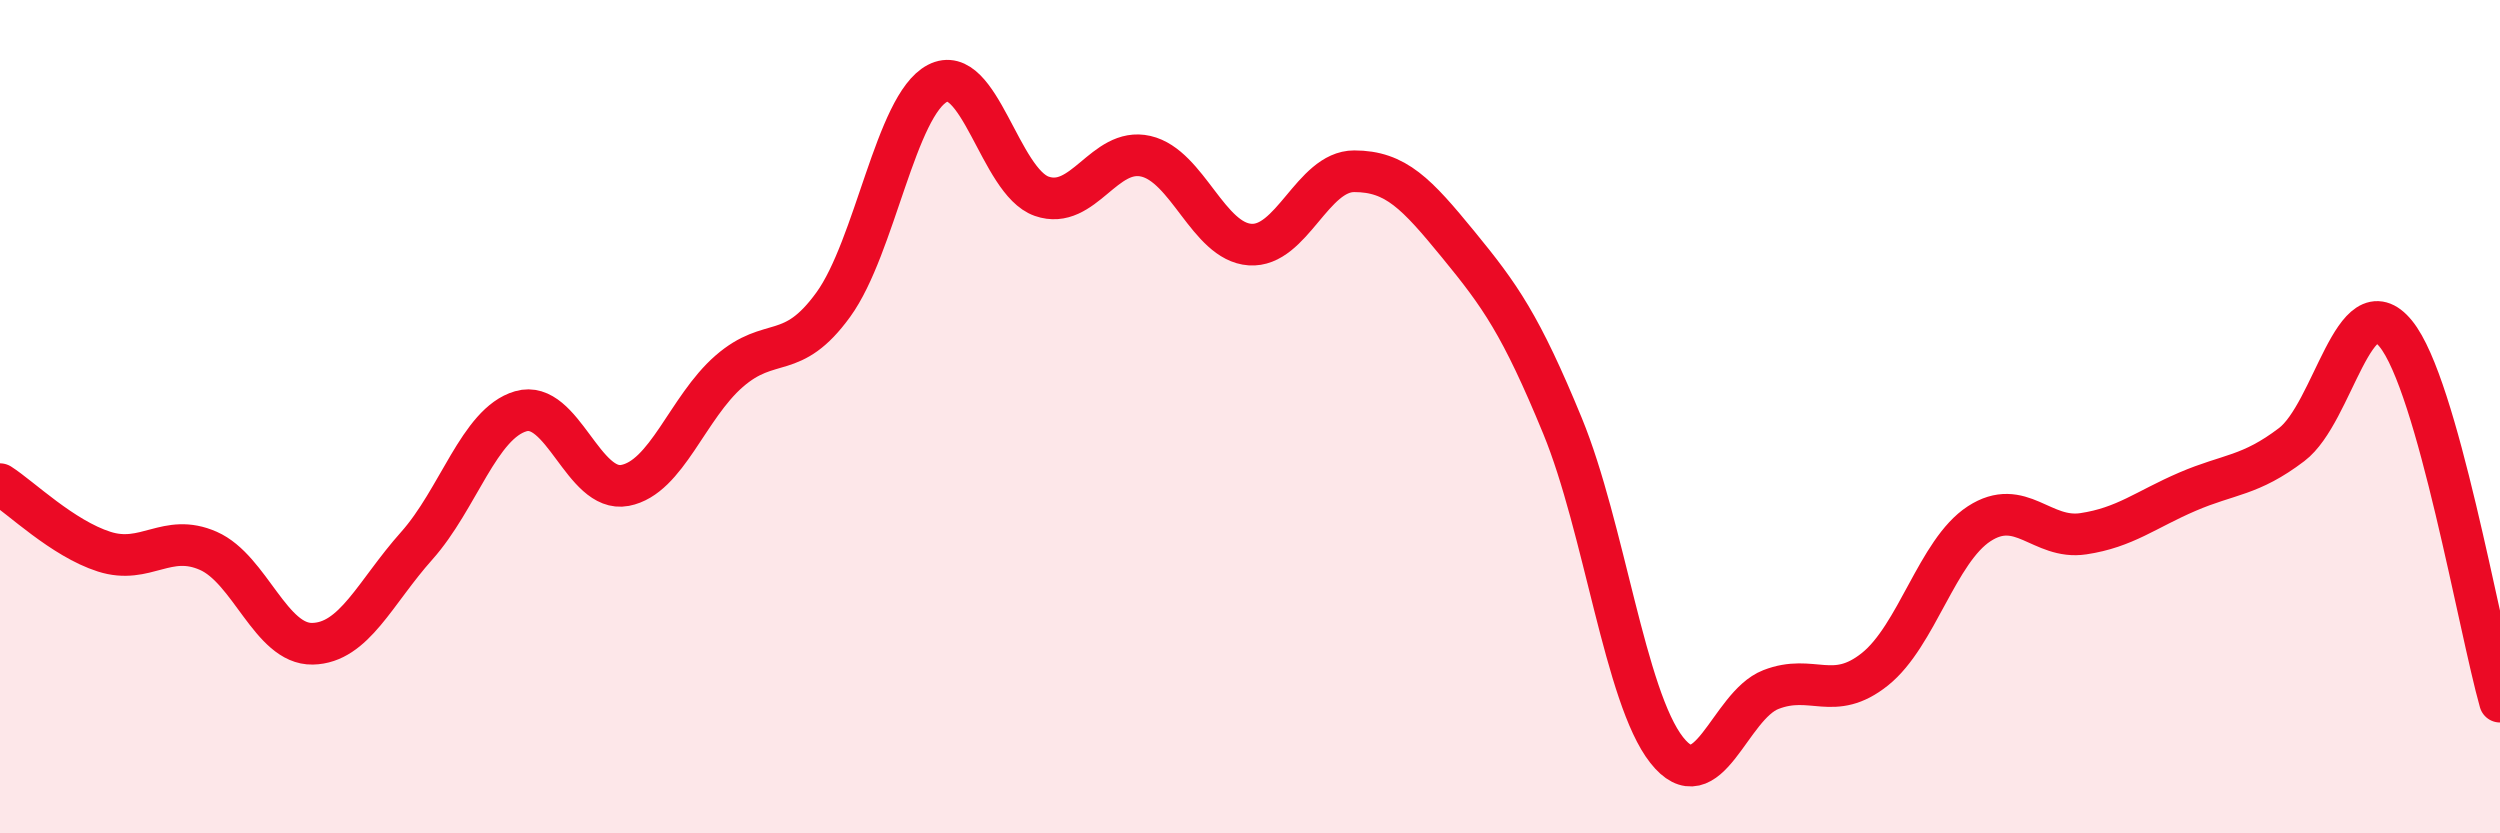
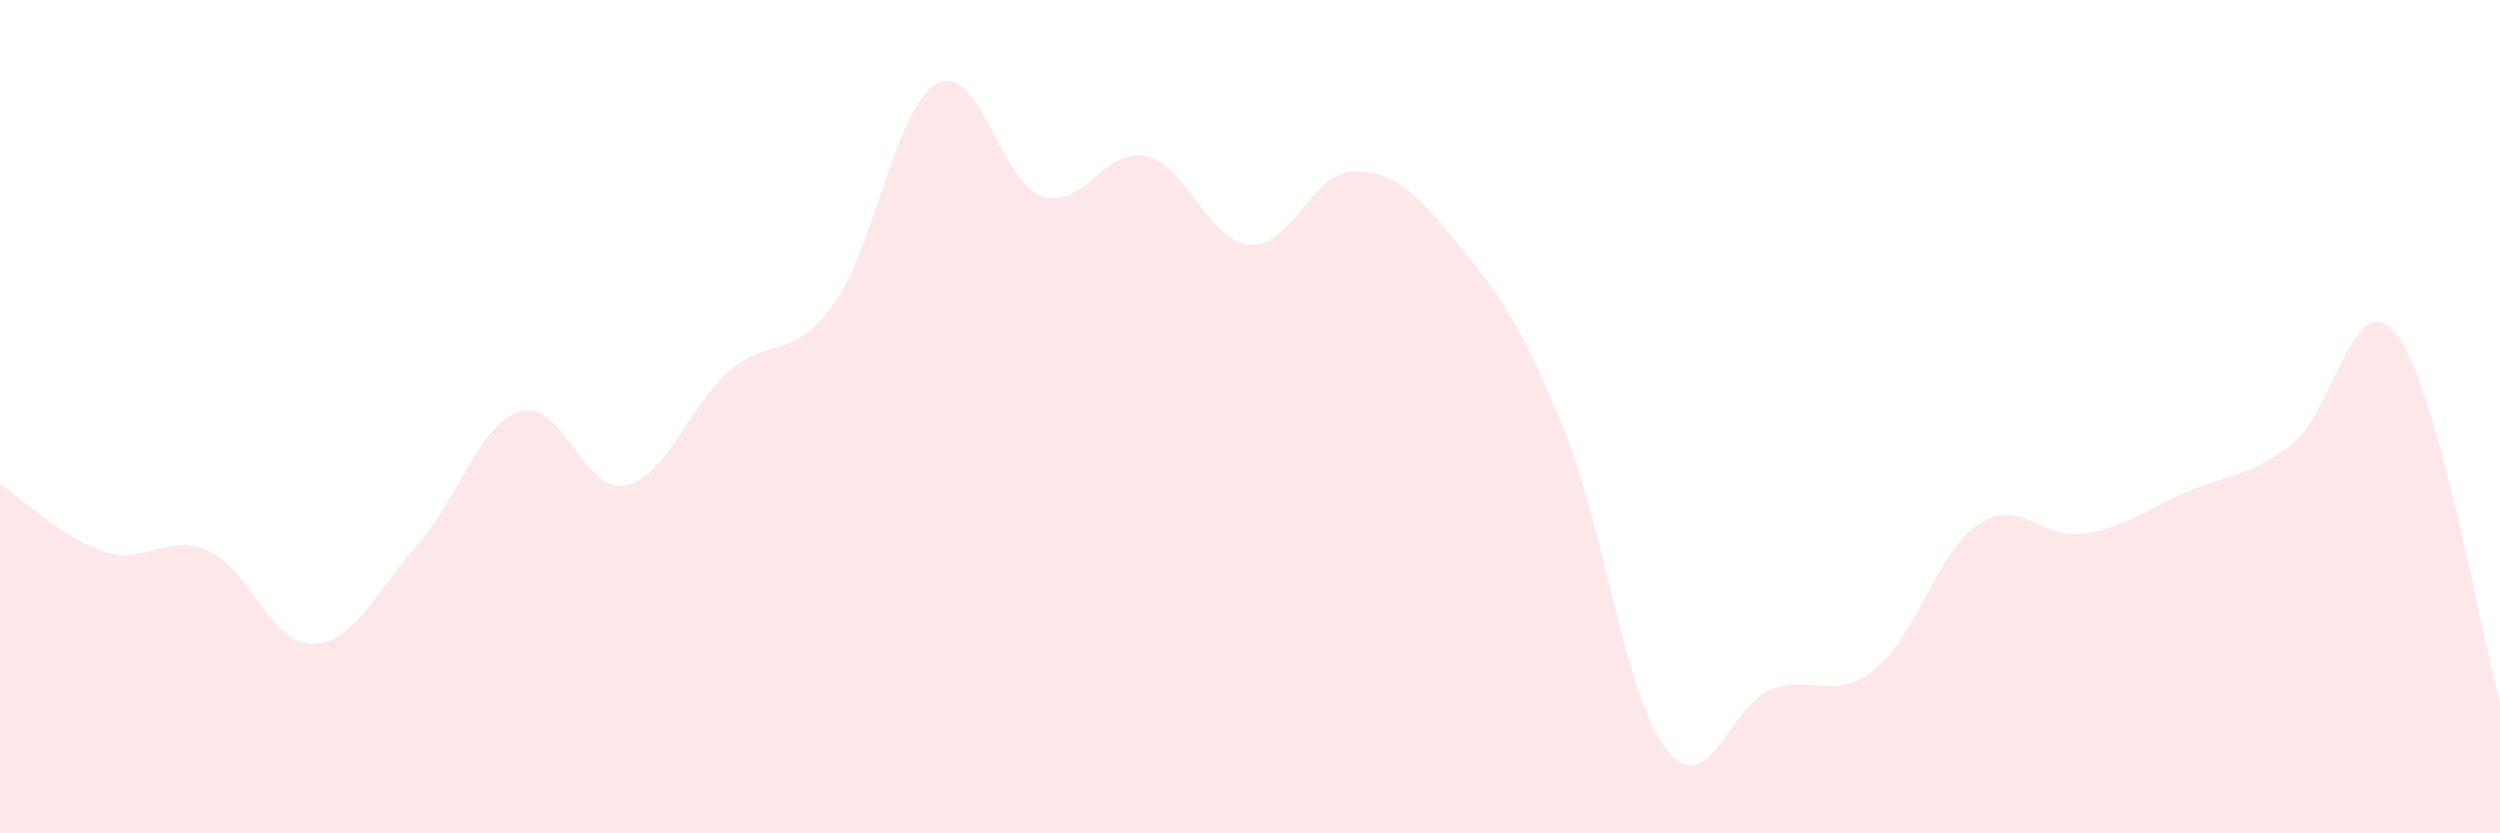
<svg xmlns="http://www.w3.org/2000/svg" width="60" height="20" viewBox="0 0 60 20">
  <path d="M 0,11.62 C 0.5,11.94 1.5,12.92 2.5,13.24 C 3.5,13.56 4,12.78 5,13.22 C 6,13.66 6.5,15.47 7.5,15.45 C 8.5,15.43 9,14.22 10,13.1 C 11,11.98 11.5,10.16 12.5,9.87 C 13.5,9.58 14,11.84 15,11.65 C 16,11.46 16.5,9.78 17.5,8.91 C 18.5,8.04 19,8.69 20,7.31 C 21,5.93 21.5,2.52 22.5,2 C 23.5,1.48 24,4.36 25,4.71 C 26,5.06 26.5,3.52 27.5,3.75 C 28.5,3.98 29,5.8 30,5.87 C 31,5.94 31.5,4.11 32.5,4.11 C 33.5,4.11 34,4.65 35,5.87 C 36,7.09 36.5,7.79 37.5,10.22 C 38.5,12.65 39,16.73 40,18 C 41,19.27 41.5,16.94 42.5,16.55 C 43.5,16.16 44,16.86 45,16.06 C 46,15.26 46.5,13.22 47.5,12.57 C 48.5,11.92 49,12.96 50,12.81 C 51,12.66 51.5,12.23 52.5,11.8 C 53.5,11.37 54,11.43 55,10.67 C 56,9.91 56.5,6.78 57.5,8.01 C 58.5,9.24 59.5,15.07 60,16.84L60 20L0 20Z" fill="#EB0A25" opacity="0.1" stroke-linecap="round" stroke-linejoin="round" />
-   <path d="M 0,11.62 C 0.5,11.94 1.5,12.92 2.5,13.24 C 3.5,13.56 4,12.78 5,13.22 C 6,13.66 6.5,15.47 7.5,15.45 C 8.5,15.43 9,14.22 10,13.1 C 11,11.98 11.5,10.16 12.5,9.87 C 13.5,9.58 14,11.84 15,11.65 C 16,11.46 16.5,9.78 17.5,8.91 C 18.5,8.04 19,8.69 20,7.31 C 21,5.93 21.5,2.52 22.5,2 C 23.5,1.48 24,4.36 25,4.71 C 26,5.06 26.5,3.52 27.5,3.75 C 28.5,3.98 29,5.8 30,5.87 C 31,5.94 31.5,4.11 32.5,4.11 C 33.5,4.11 34,4.65 35,5.87 C 36,7.09 36.5,7.79 37.5,10.22 C 38.5,12.65 39,16.73 40,18 C 41,19.27 41.5,16.94 42.5,16.55 C 43.5,16.16 44,16.86 45,16.06 C 46,15.26 46.5,13.22 47.5,12.57 C 48.5,11.92 49,12.96 50,12.81 C 51,12.66 51.5,12.23 52.5,11.8 C 53.5,11.37 54,11.43 55,10.67 C 56,9.91 56.5,6.78 57.5,8.01 C 58.5,9.24 59.5,15.07 60,16.84" stroke="#EB0A25" stroke-width="1" fill="none" stroke-linecap="round" stroke-linejoin="round" />
</svg>